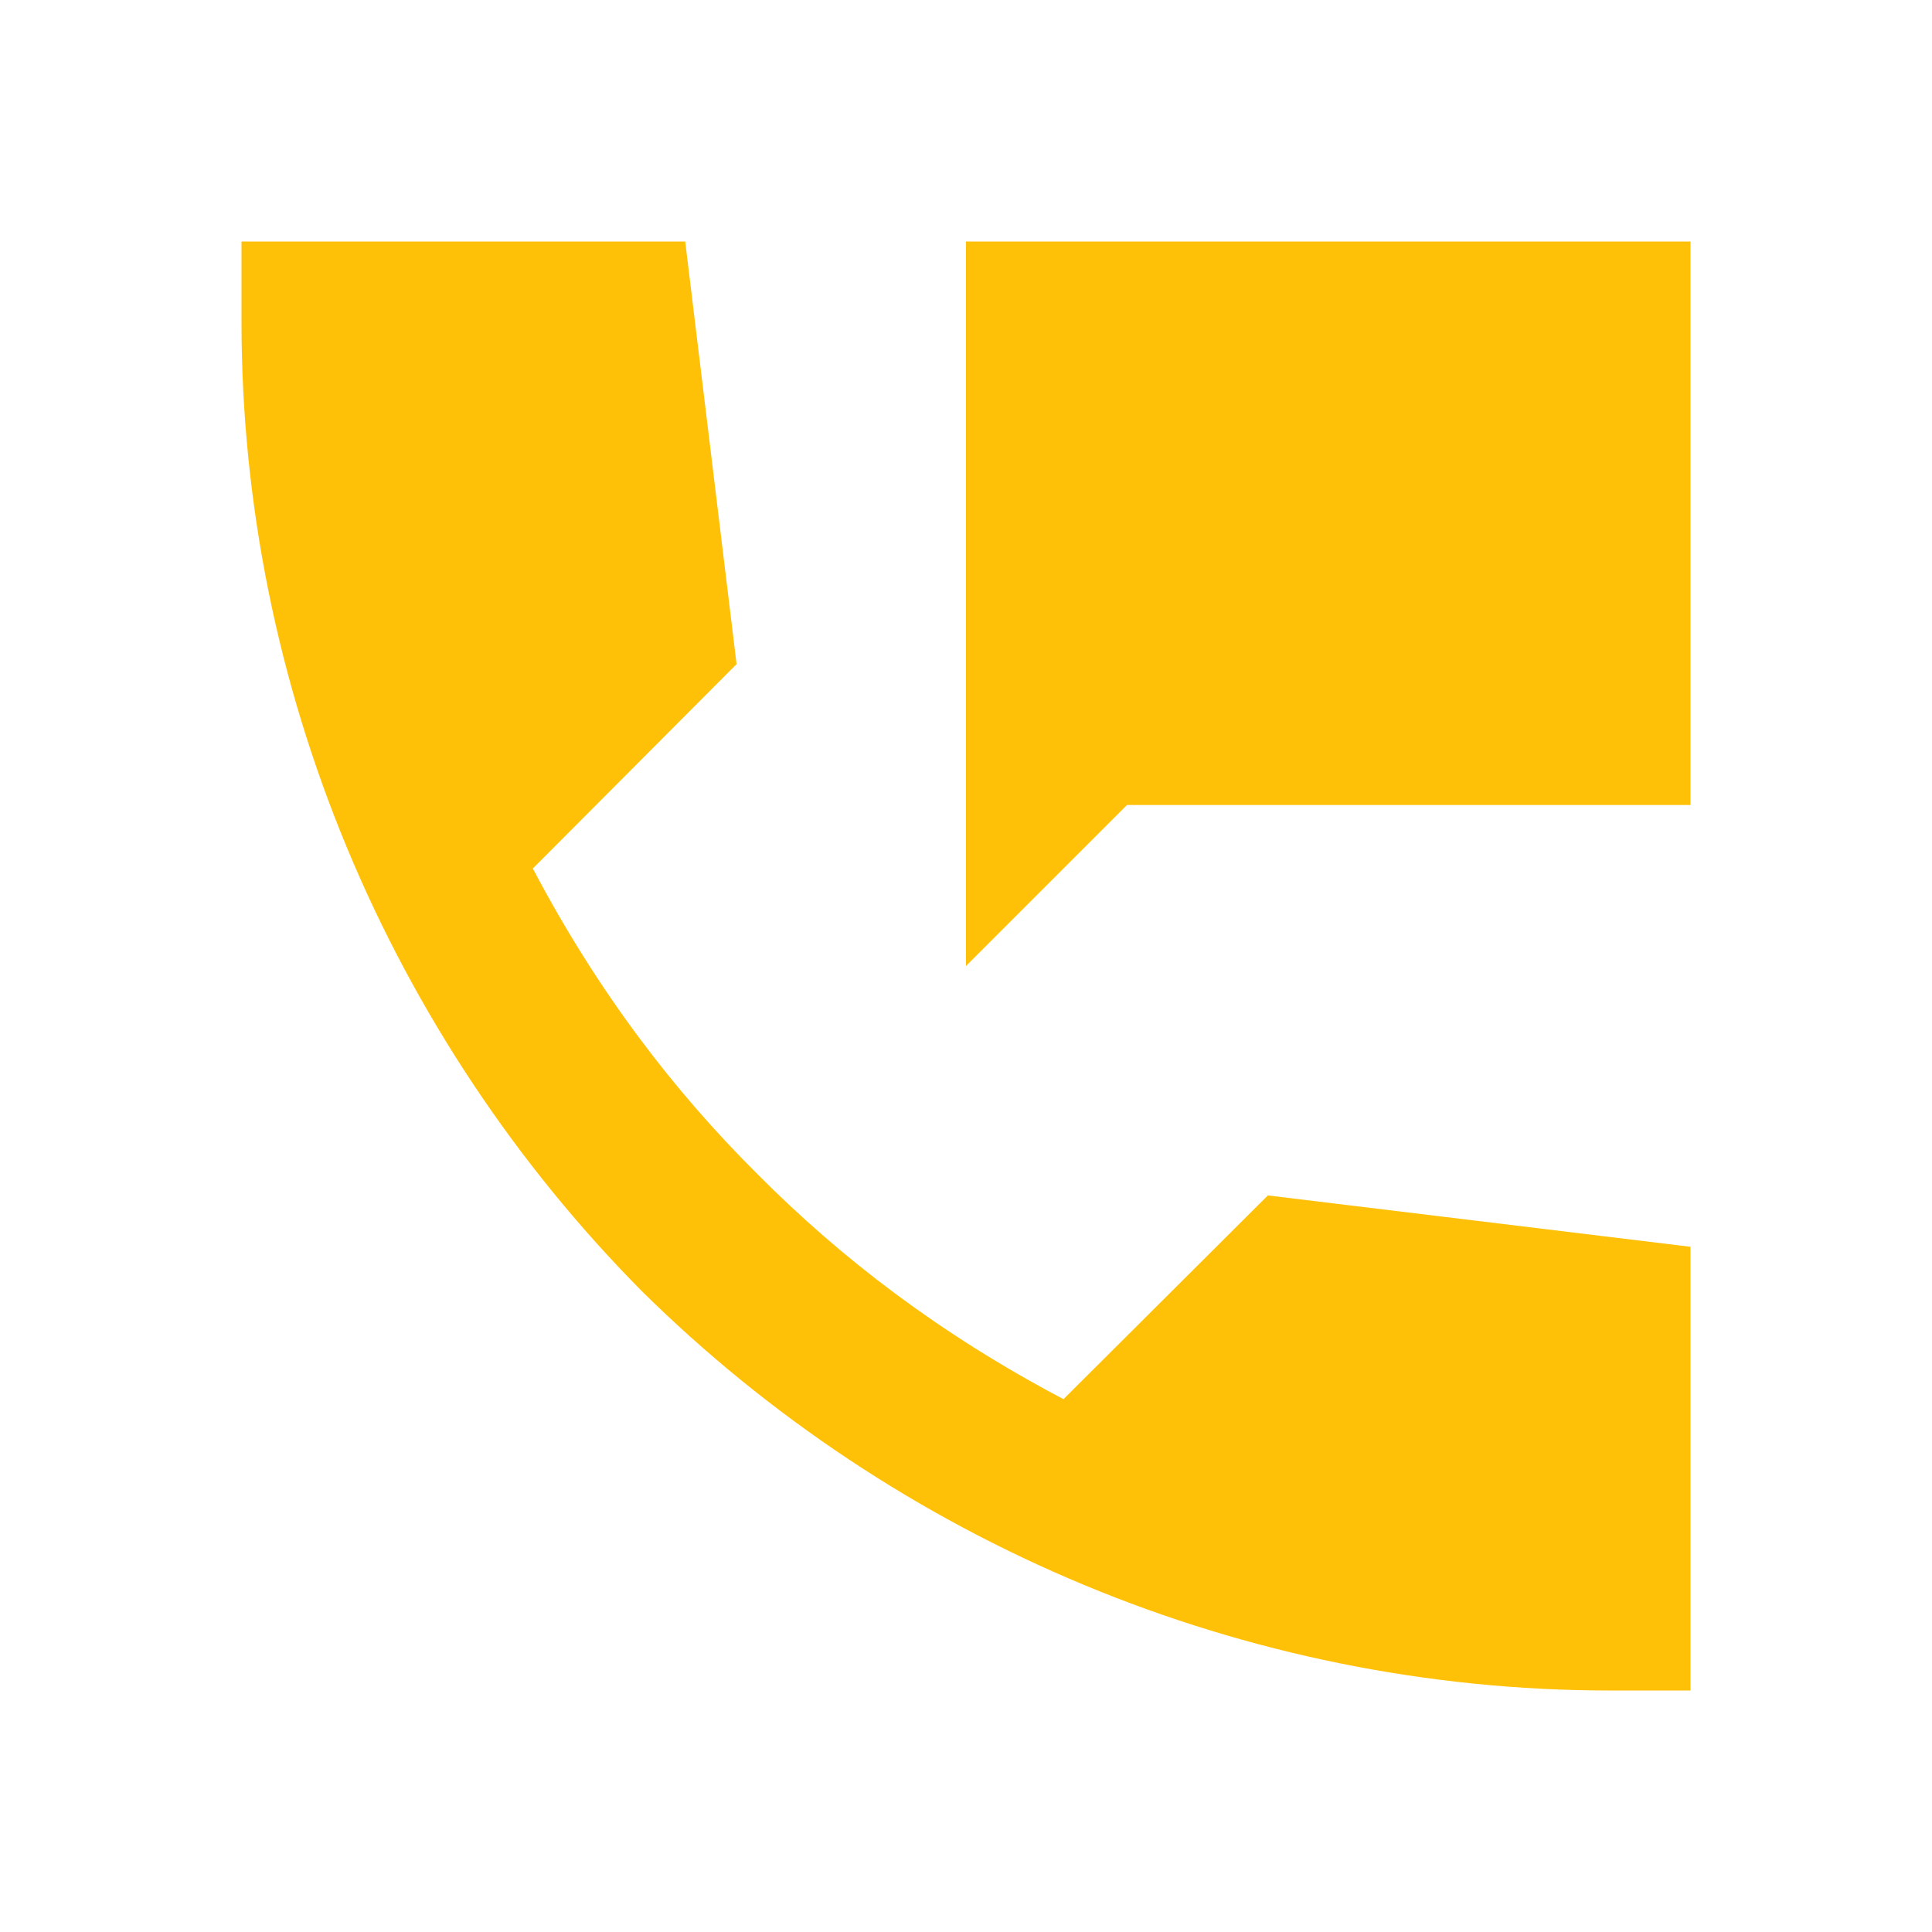
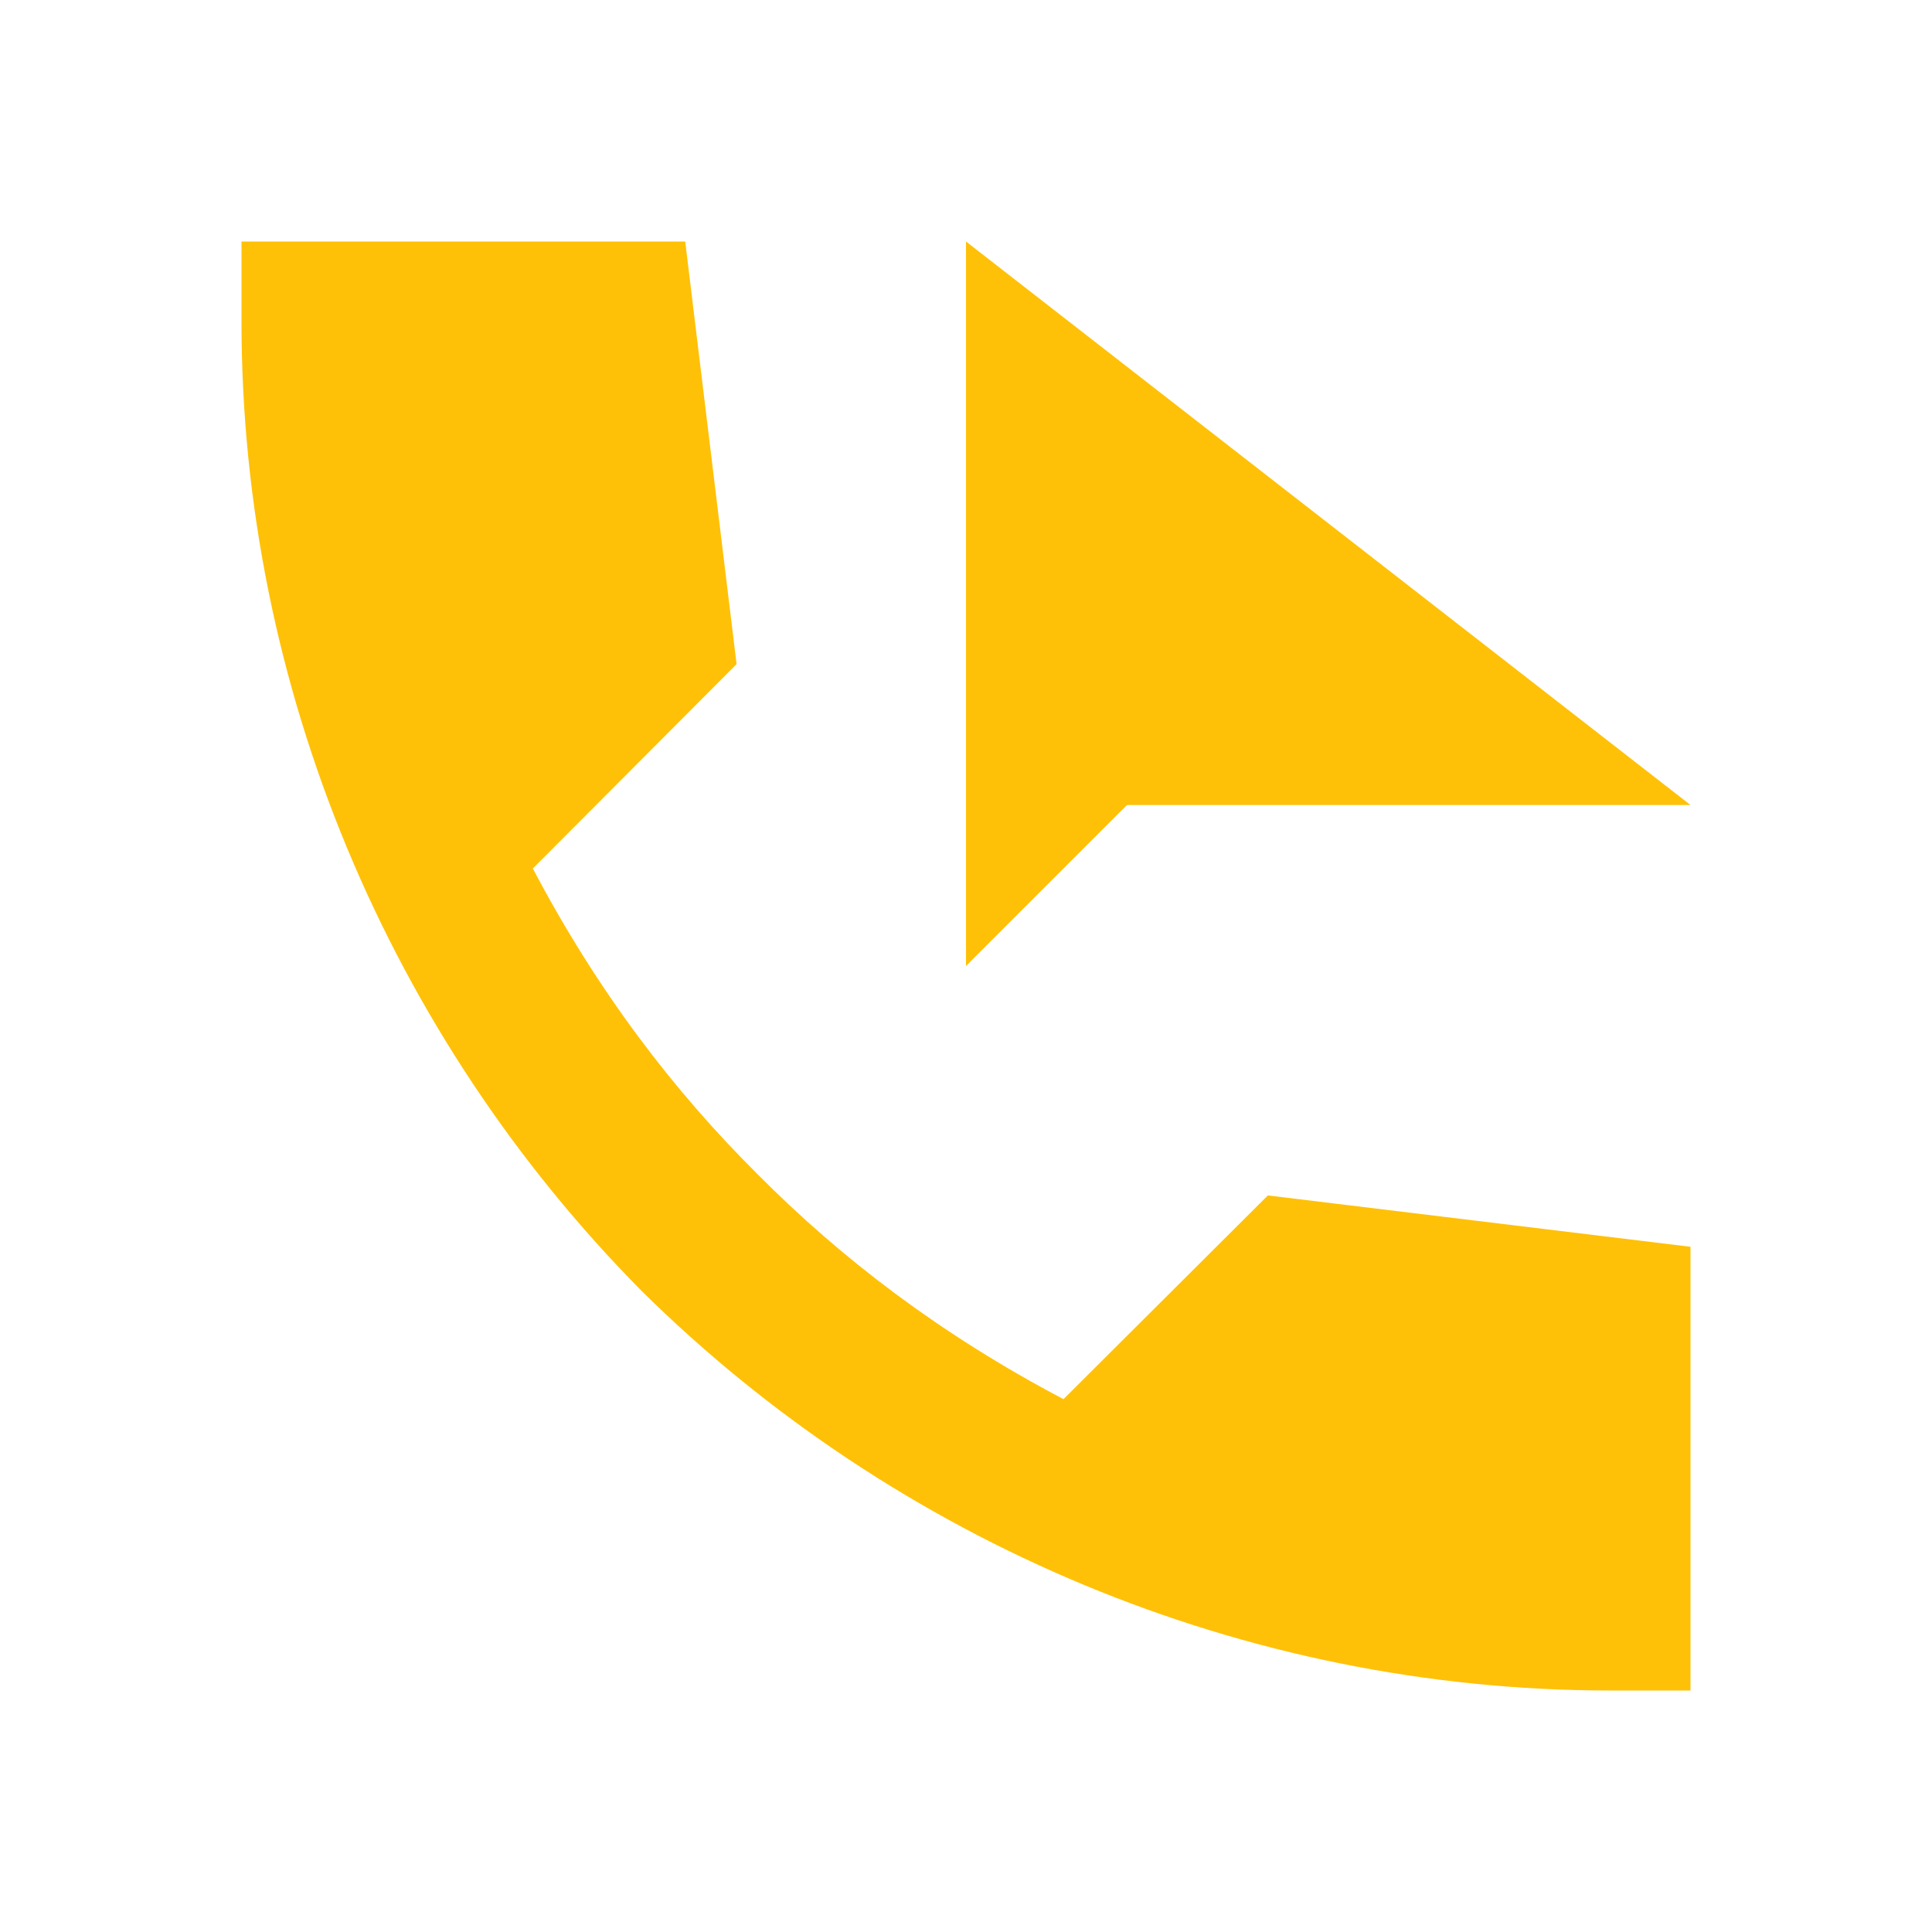
<svg xmlns="http://www.w3.org/2000/svg" viewBox="0 0 24 24" fill="#FFC107">
-   <path d="M3 3L3 4C3 8.539 4.841 12.873 7.967 16.033C11.127 19.159 15.461 21 20 21L21 21L21 15.488L15.75 14.85L13.211 17.381C11.679 16.574 10.451 15.633 9.412 14.588C8.367 13.549 7.426 12.321 6.619 10.789L9.15 8.25L8.512 3L3 3 z M 12 3L12 12L14 10L21 10L21 3L12 3 z" fill="#FFC107" />
+   <path d="M3 3L3 4C3 8.539 4.841 12.873 7.967 16.033C11.127 19.159 15.461 21 20 21L21 21L21 15.488L15.75 14.85L13.211 17.381C11.679 16.574 10.451 15.633 9.412 14.588C8.367 13.549 7.426 12.321 6.619 10.789L9.15 8.25L8.512 3L3 3 z M 12 3L12 12L14 10L21 10L12 3 z" fill="#FFC107" />
</svg>